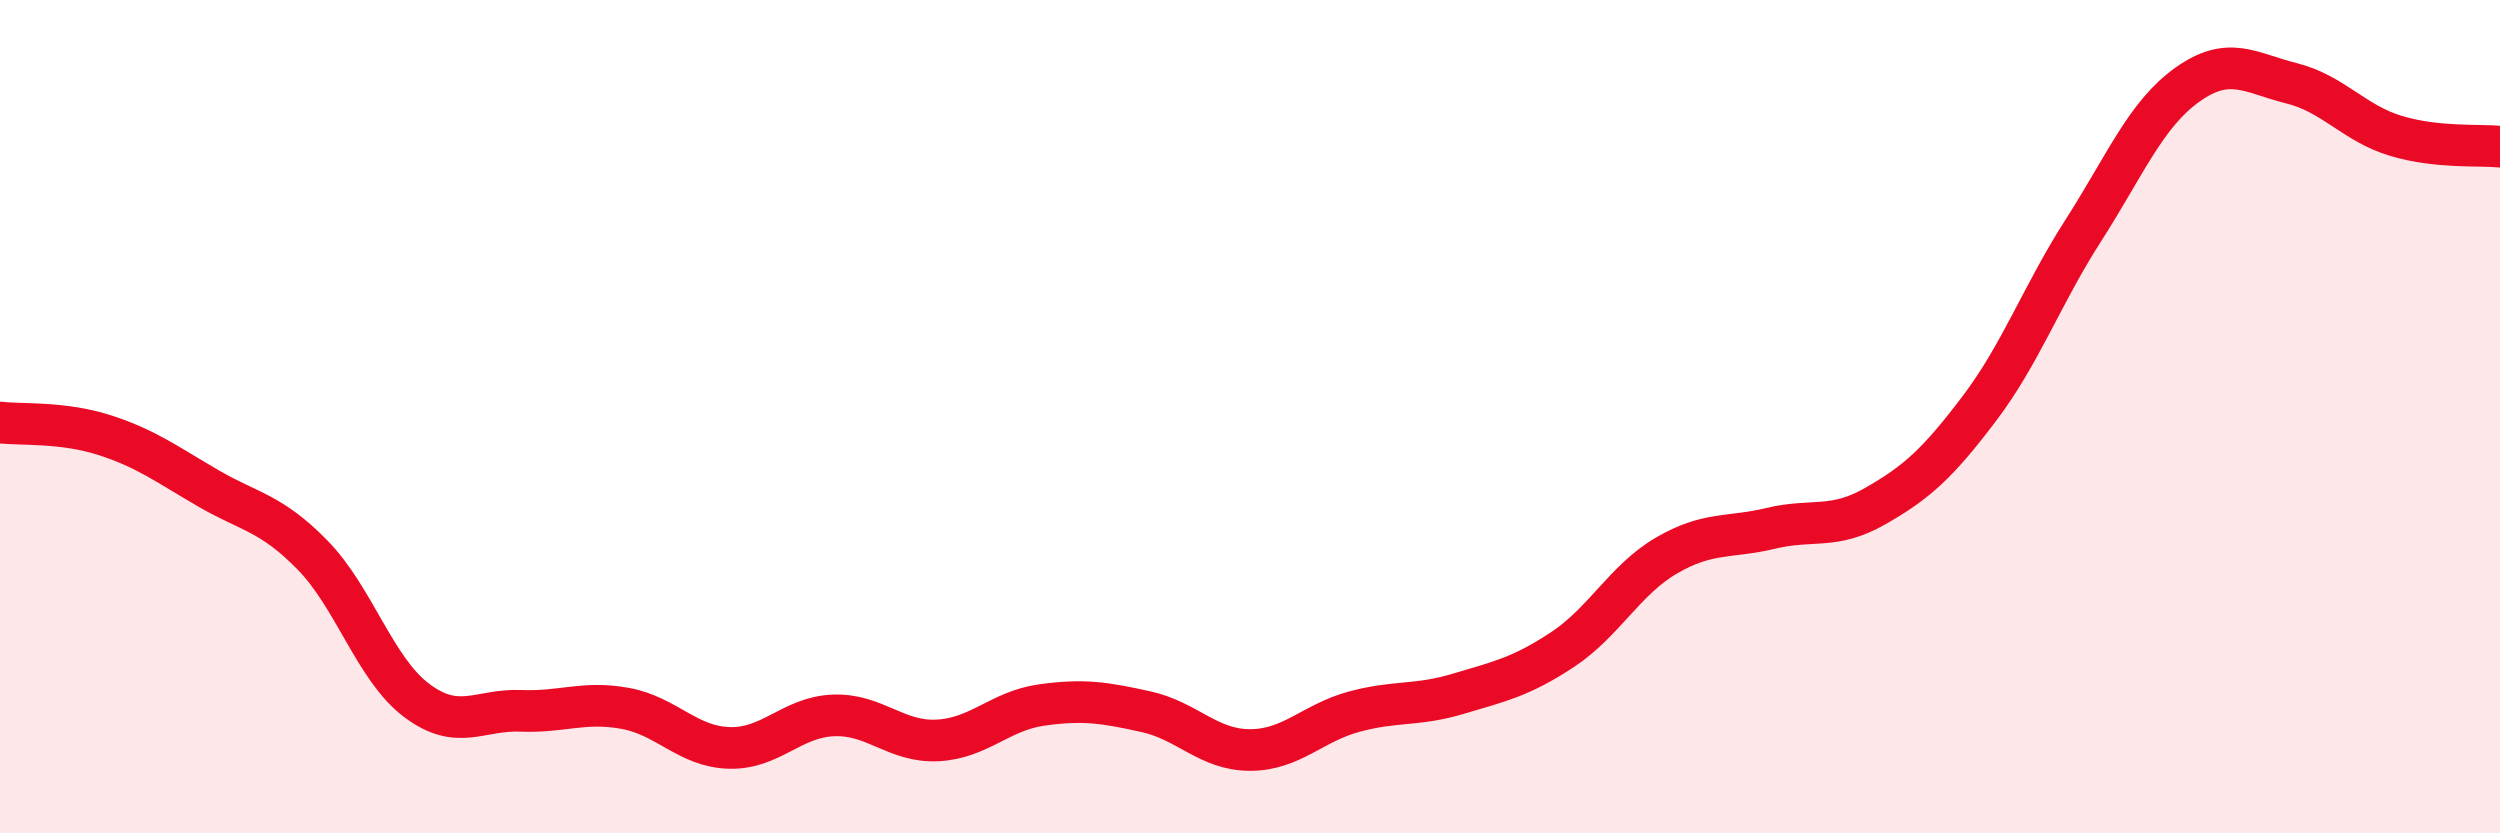
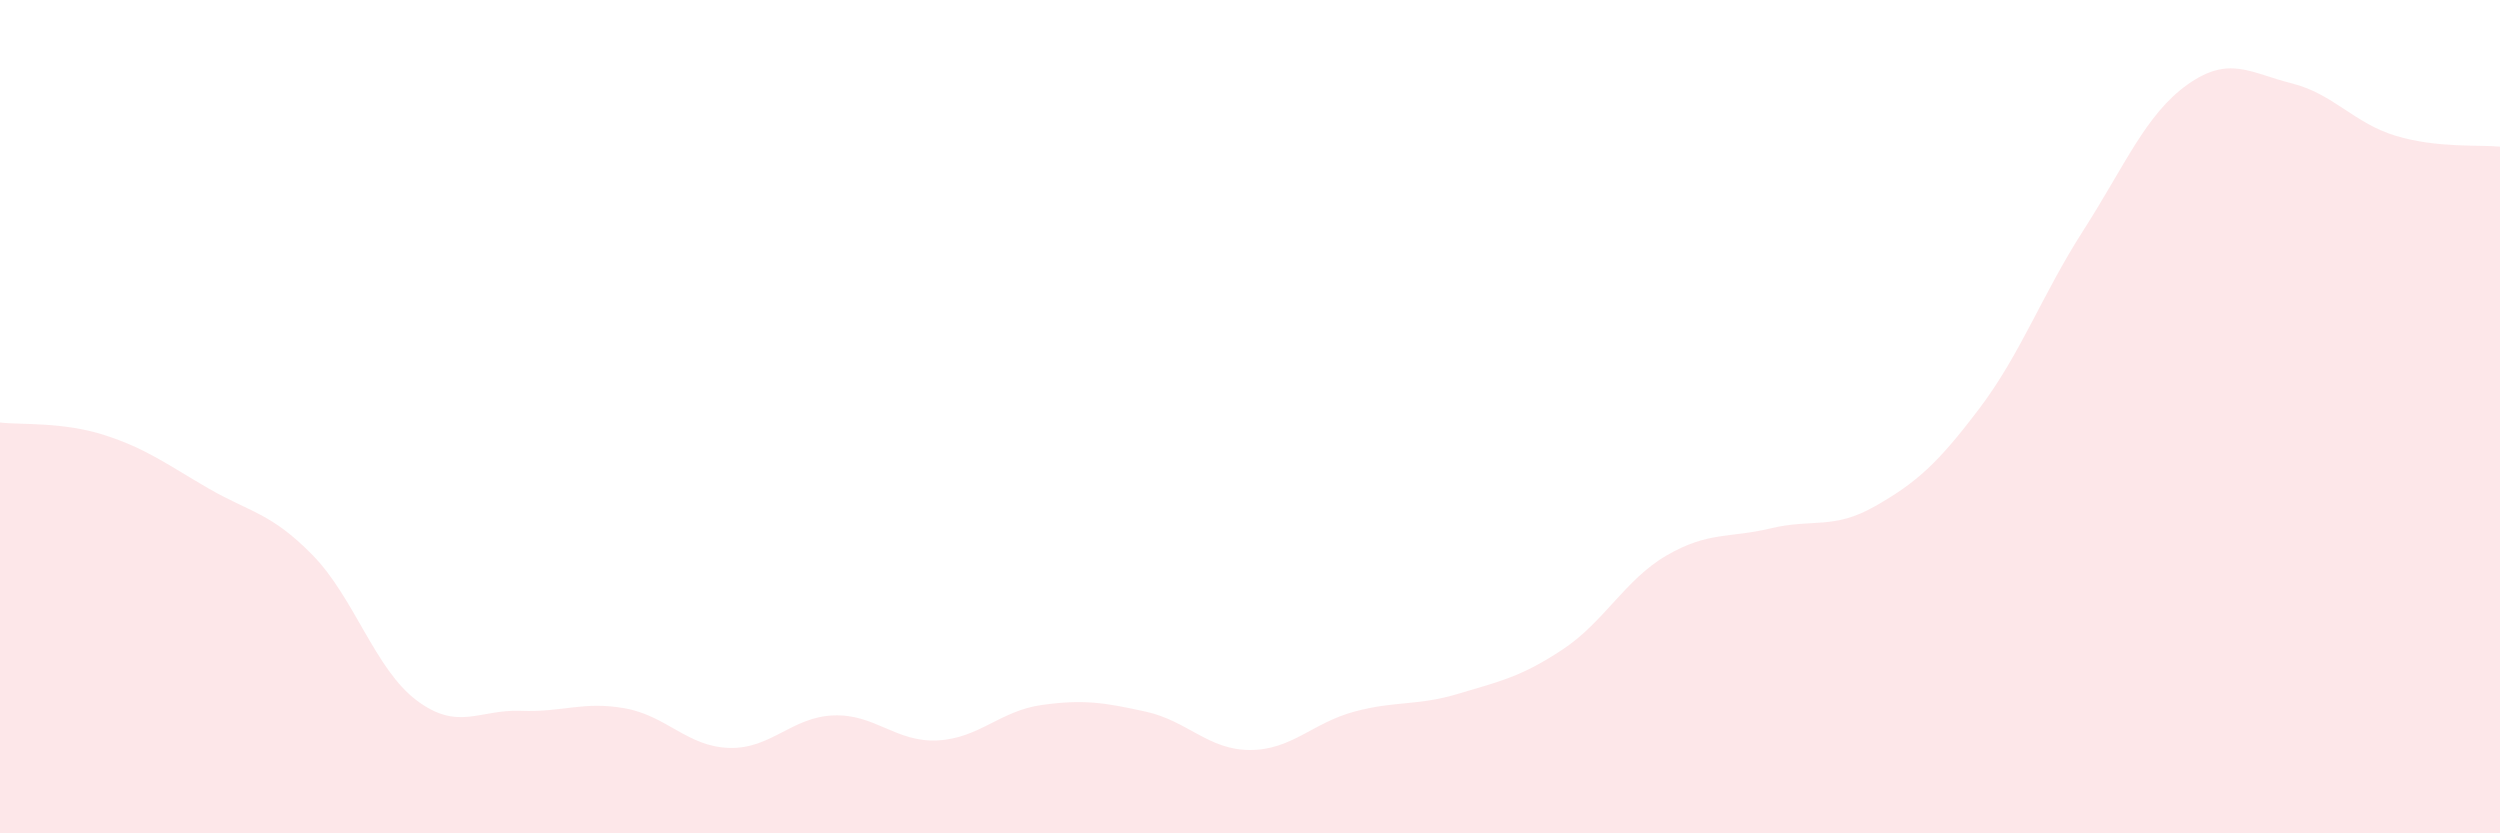
<svg xmlns="http://www.w3.org/2000/svg" width="60" height="20" viewBox="0 0 60 20">
  <path d="M 0,10.14 C 0.5,10.2 1.5,10.12 2.5,10.44 C 3.5,10.76 4,11.14 5,11.72 C 6,12.3 6.5,12.3 7.5,13.32 C 8.5,14.34 9,16.06 10,16.81 C 11,17.56 11.5,17.02 12.5,17.06 C 13.5,17.1 14,16.82 15,17 C 16,17.18 16.5,17.92 17.5,17.95 C 18.5,17.98 19,17.21 20,17.17 C 21,17.13 21.5,17.82 22.5,17.77 C 23.5,17.72 24,17.06 25,16.92 C 26,16.78 26.5,16.86 27.5,17.08 C 28.5,17.3 29,18 30,18 C 31,18 31.5,17.35 32.5,17.08 C 33.5,16.81 34,16.95 35,16.65 C 36,16.35 36.5,16.25 37.5,15.59 C 38.5,14.93 39,13.91 40,13.33 C 41,12.75 41.5,12.92 42.5,12.68 C 43.5,12.44 44,12.72 45,12.15 C 46,11.58 46.5,11.13 47.5,9.81 C 48.5,8.49 49,7.09 50,5.53 C 51,3.97 51.5,2.74 52.5,2.03 C 53.5,1.32 54,1.75 55,2 C 56,2.25 56.5,2.96 57.5,3.26 C 58.5,3.56 59.5,3.47 60,3.52L60 20L0 20Z" fill="#EB0A25" opacity="0.1" stroke-linecap="round" stroke-linejoin="round" />
-   <path d="M 0,10.14 C 0.5,10.2 1.5,10.12 2.5,10.44 C 3.5,10.76 4,11.14 5,11.72 C 6,12.3 6.5,12.3 7.5,13.32 C 8.5,14.34 9,16.06 10,16.81 C 11,17.56 11.5,17.02 12.5,17.06 C 13.5,17.1 14,16.82 15,17 C 16,17.18 16.5,17.92 17.5,17.95 C 18.5,17.98 19,17.21 20,17.17 C 21,17.13 21.5,17.82 22.5,17.77 C 23.5,17.72 24,17.06 25,16.92 C 26,16.78 26.5,16.86 27.5,17.08 C 28.5,17.3 29,18 30,18 C 31,18 31.5,17.35 32.5,17.08 C 33.5,16.81 34,16.95 35,16.65 C 36,16.35 36.5,16.25 37.5,15.59 C 38.5,14.93 39,13.91 40,13.33 C 41,12.75 41.5,12.92 42.5,12.68 C 43.5,12.44 44,12.72 45,12.15 C 46,11.58 46.5,11.13 47.5,9.81 C 48.5,8.49 49,7.09 50,5.53 C 51,3.97 51.5,2.74 52.5,2.03 C 53.5,1.32 54,1.75 55,2 C 56,2.25 56.5,2.96 57.5,3.26 C 58.5,3.56 59.5,3.47 60,3.52" stroke="#EB0A25" stroke-width="1" fill="none" stroke-linecap="round" stroke-linejoin="round" />
</svg>